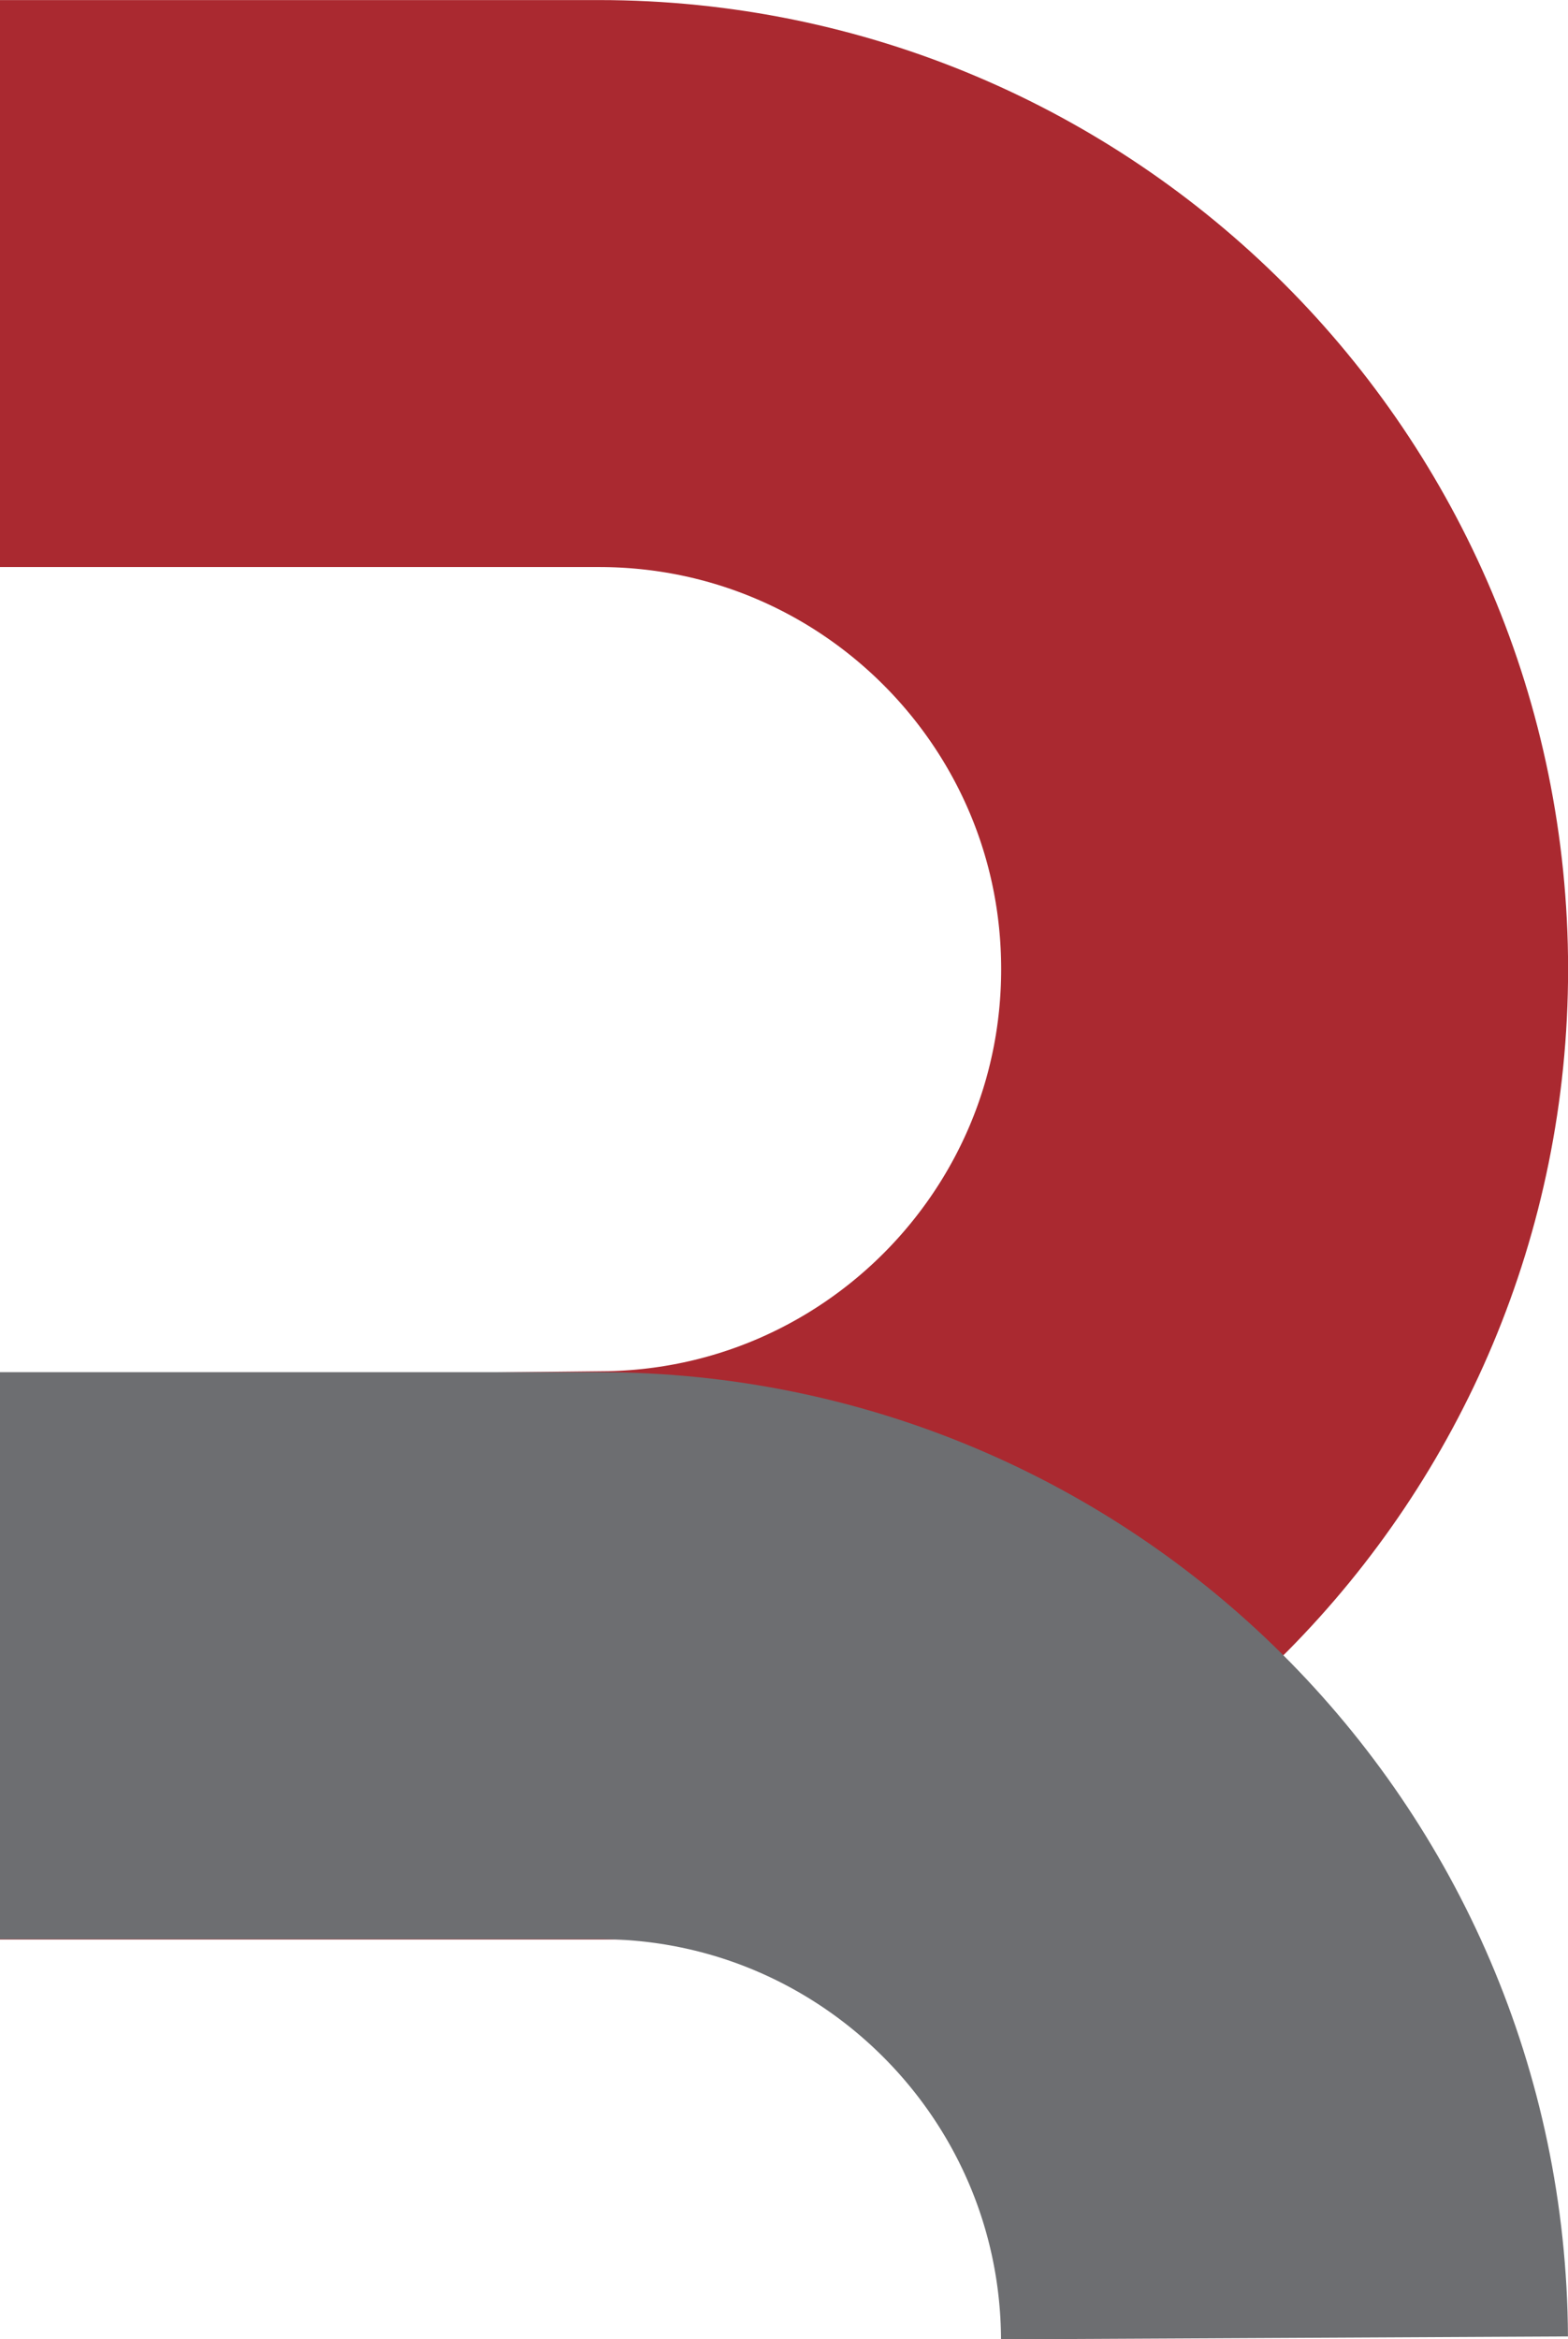
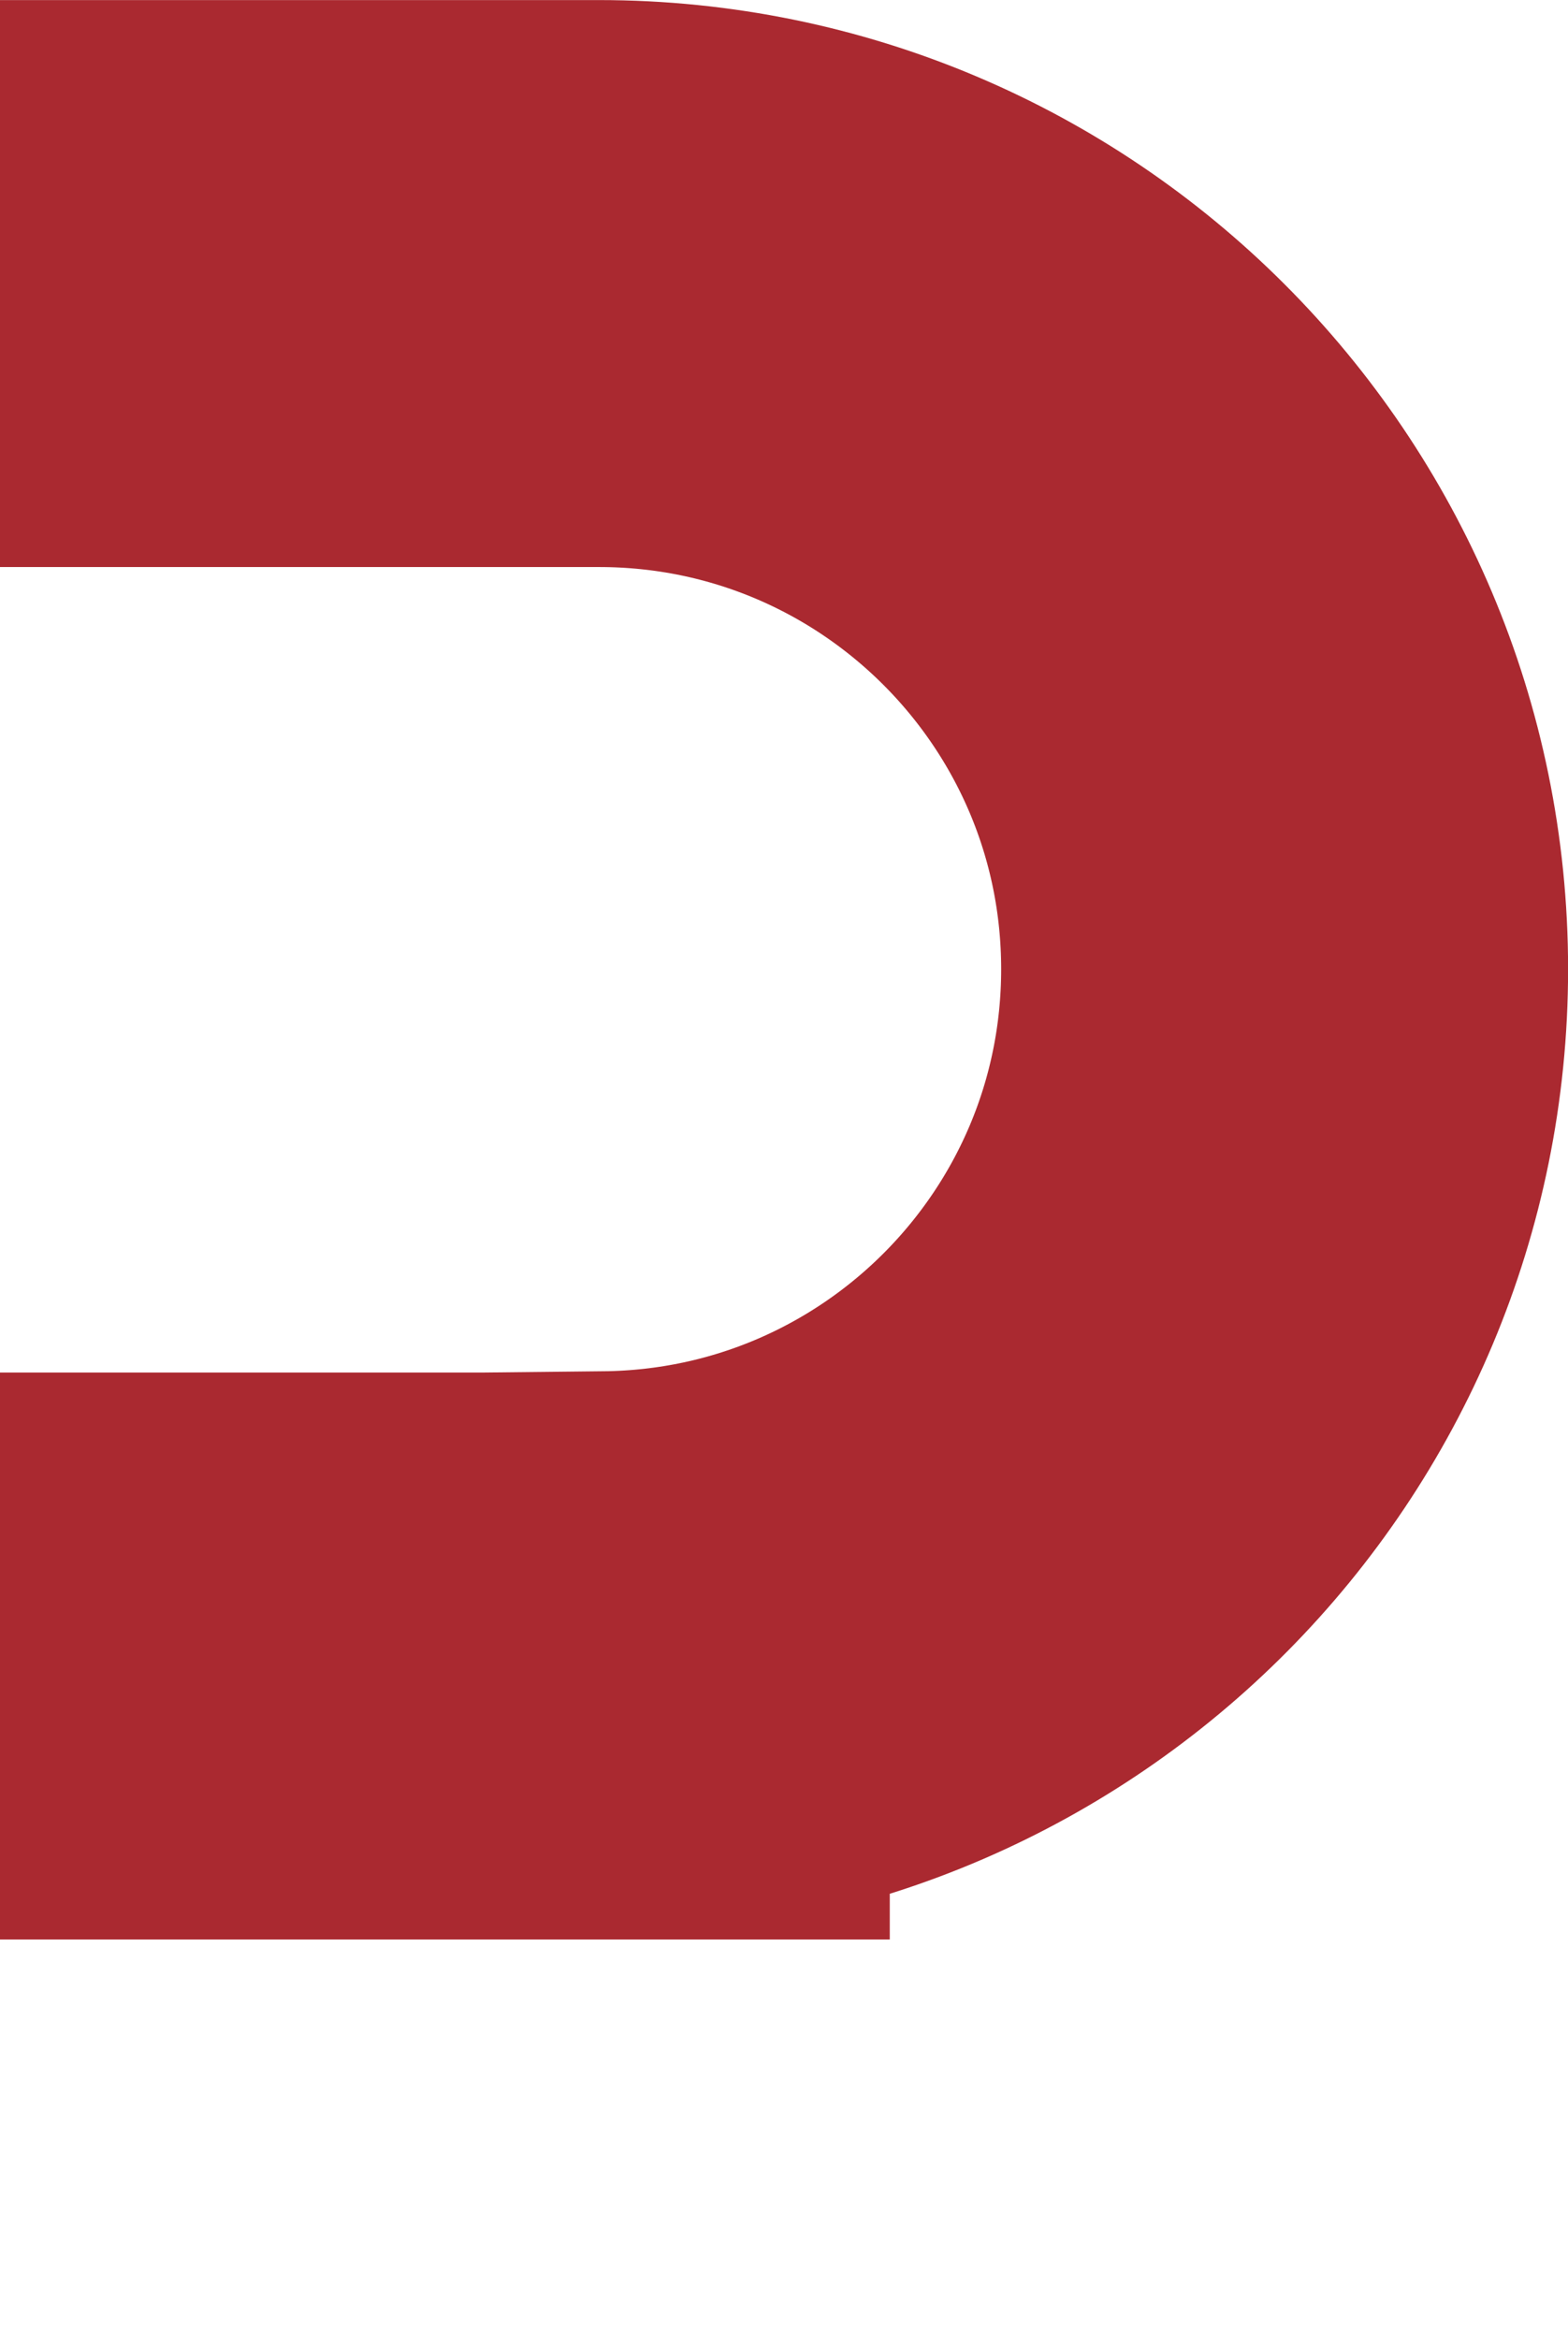
<svg xmlns="http://www.w3.org/2000/svg" width="47.46pt" height="70.8pt" viewBox="0 0 47.46 70.8" version="1.1">
  <g id="surface1">
    <path style="fill:none;stroke-width:171.598;stroke-linecap:butt;stroke-linejoin:miter;stroke:rgb(66.699%,16.1%,18.799%);stroke-opacity:1;stroke-miterlimit:4;" d="M 0 206.789 L 183.516 206.789 L 183.516 207.18 C 297.109 208.391 388.828 300.773 388.828 414.68 C 388.828 529.25 295.938 622.18 181.289 622.18 L 0 622.18 " transform="matrix(0.1,0,0,-0.1,0,70.8)" />
-     <path style="fill:none;stroke-width:171.598;stroke-linecap:butt;stroke-linejoin:miter;stroke:rgb(42.699%,43.1%,44.299%);stroke-opacity:1;stroke-miterlimit:4;" d="M 388.789 0.422 C 388.203 114.523 295.547 206.906 181.289 206.906 L 0 206.906 " transform="matrix(0.1,0,0,-0.1,0,70.8)" />
  </g>
</svg>